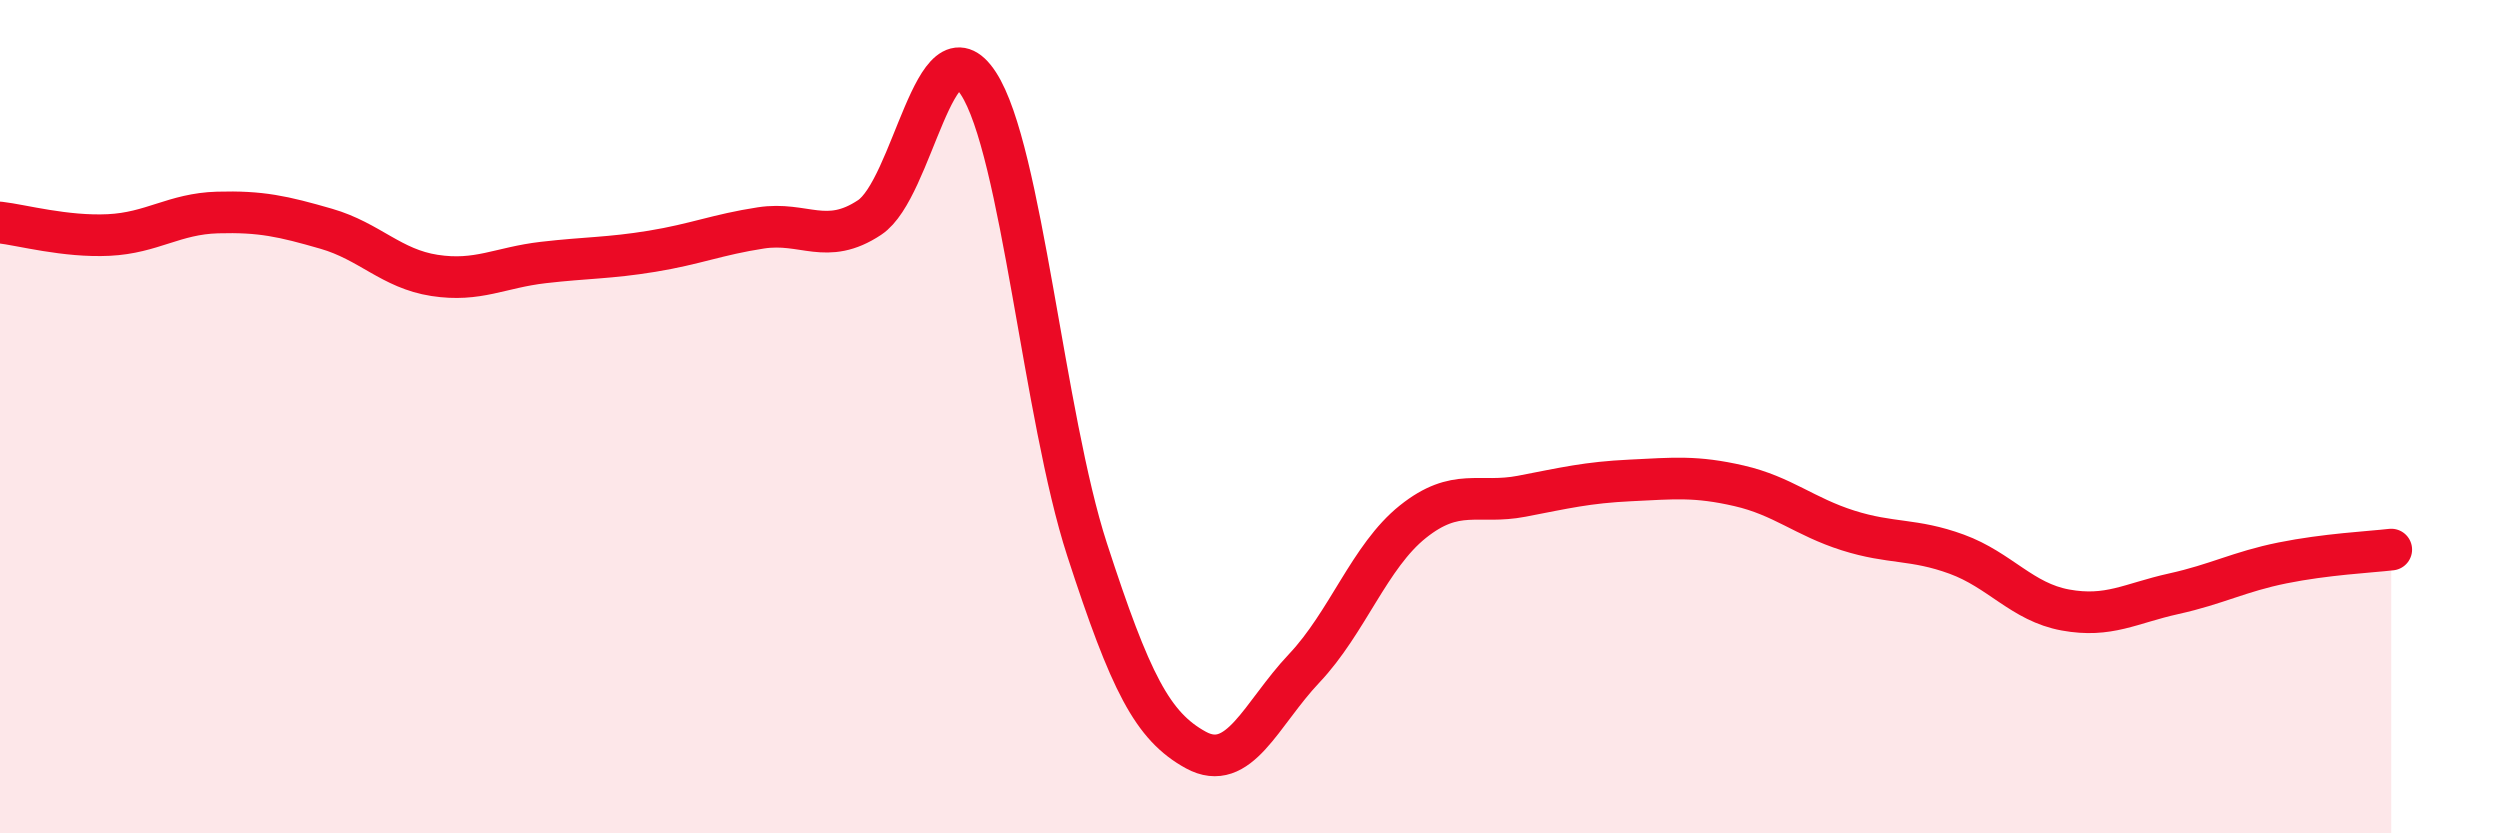
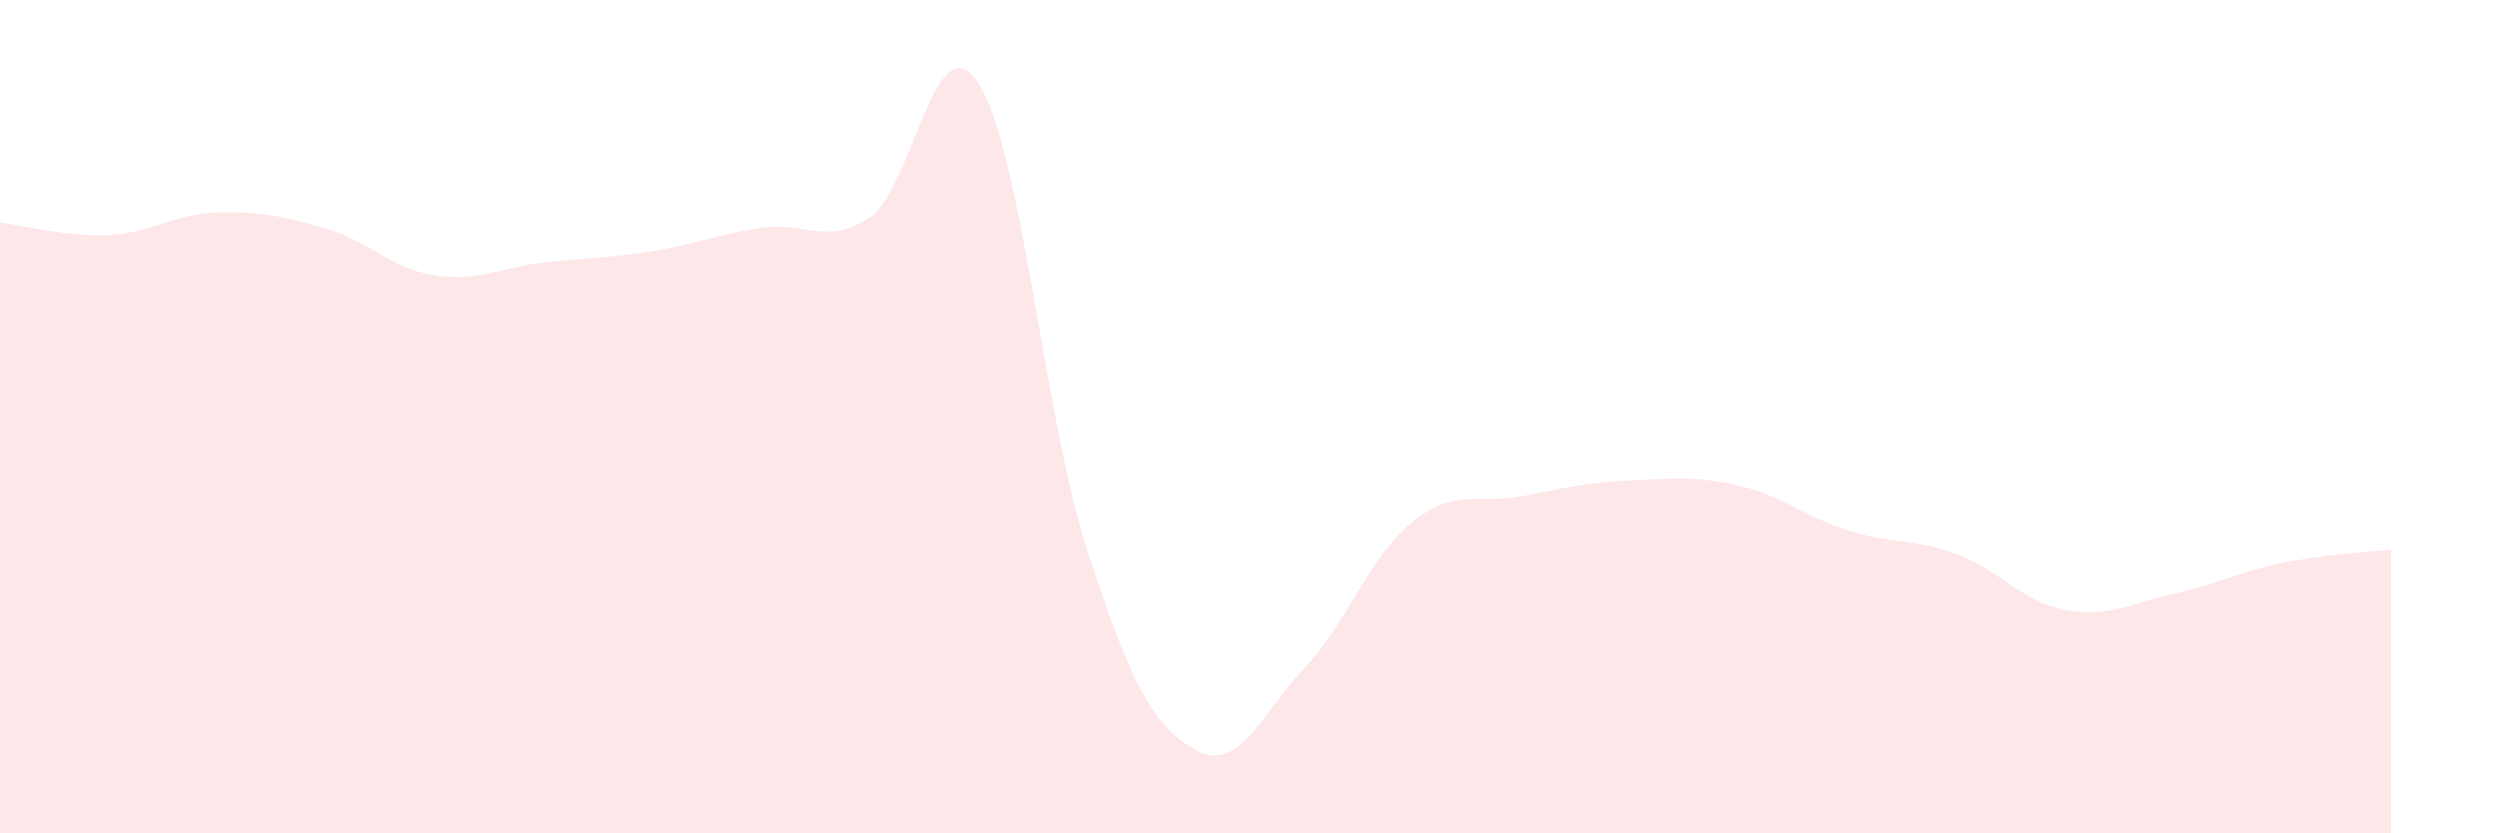
<svg xmlns="http://www.w3.org/2000/svg" width="60" height="20" viewBox="0 0 60 20">
  <path d="M 0,5.34 C 0.52,5.4 1.57,5.69 2.61,5.64 C 3.65,5.59 4.18,5.13 5.22,5.1 C 6.26,5.07 6.79,5.19 7.83,5.49 C 8.87,5.79 9.39,6.45 10.43,6.61 C 11.47,6.77 12,6.42 13.04,6.3 C 14.08,6.18 14.61,6.2 15.65,6.03 C 16.69,5.86 17.22,5.63 18.26,5.47 C 19.3,5.31 19.83,5.91 20.87,5.22 C 21.91,4.53 22.44,0.41 23.48,2 C 24.52,3.59 25.05,9.99 26.09,13.19 C 27.13,16.39 27.66,17.43 28.7,18 C 29.74,18.57 30.26,17.14 31.3,16.04 C 32.34,14.94 32.87,13.35 33.91,12.52 C 34.95,11.69 35.48,12.11 36.52,11.91 C 37.56,11.71 38.09,11.58 39.13,11.53 C 40.17,11.48 40.7,11.42 41.74,11.66 C 42.78,11.9 43.31,12.4 44.35,12.73 C 45.39,13.06 45.92,12.92 46.96,13.3 C 48,13.68 48.53,14.45 49.57,14.64 C 50.61,14.83 51.13,14.48 52.17,14.25 C 53.21,14.02 53.74,13.72 54.78,13.51 C 55.82,13.3 56.87,13.25 57.39,13.19L57.39 20L0 20Z" fill="#EB0A25" opacity="0.1" stroke-linecap="round" stroke-linejoin="round" />
-   <path d="M 0,5.34 C 0.52,5.4 1.57,5.69 2.61,5.64 C 3.65,5.59 4.18,5.13 5.22,5.1 C 6.26,5.07 6.79,5.19 7.83,5.49 C 8.87,5.79 9.39,6.45 10.43,6.61 C 11.47,6.77 12,6.42 13.04,6.3 C 14.08,6.18 14.61,6.2 15.65,6.03 C 16.69,5.86 17.22,5.63 18.26,5.47 C 19.3,5.31 19.83,5.91 20.87,5.22 C 21.91,4.53 22.44,0.41 23.48,2 C 24.52,3.59 25.05,9.99 26.09,13.19 C 27.13,16.39 27.66,17.43 28.7,18 C 29.74,18.57 30.26,17.14 31.3,16.04 C 32.34,14.94 32.87,13.35 33.91,12.52 C 34.95,11.69 35.48,12.11 36.52,11.91 C 37.56,11.71 38.09,11.58 39.13,11.53 C 40.17,11.48 40.7,11.42 41.74,11.66 C 42.78,11.9 43.31,12.4 44.35,12.73 C 45.39,13.06 45.92,12.92 46.96,13.3 C 48,13.68 48.53,14.45 49.57,14.64 C 50.61,14.83 51.13,14.48 52.17,14.25 C 53.21,14.02 53.74,13.72 54.78,13.51 C 55.82,13.3 56.87,13.25 57.39,13.19" stroke="#EB0A25" stroke-width="1" fill="none" stroke-linecap="round" stroke-linejoin="round" />
</svg>